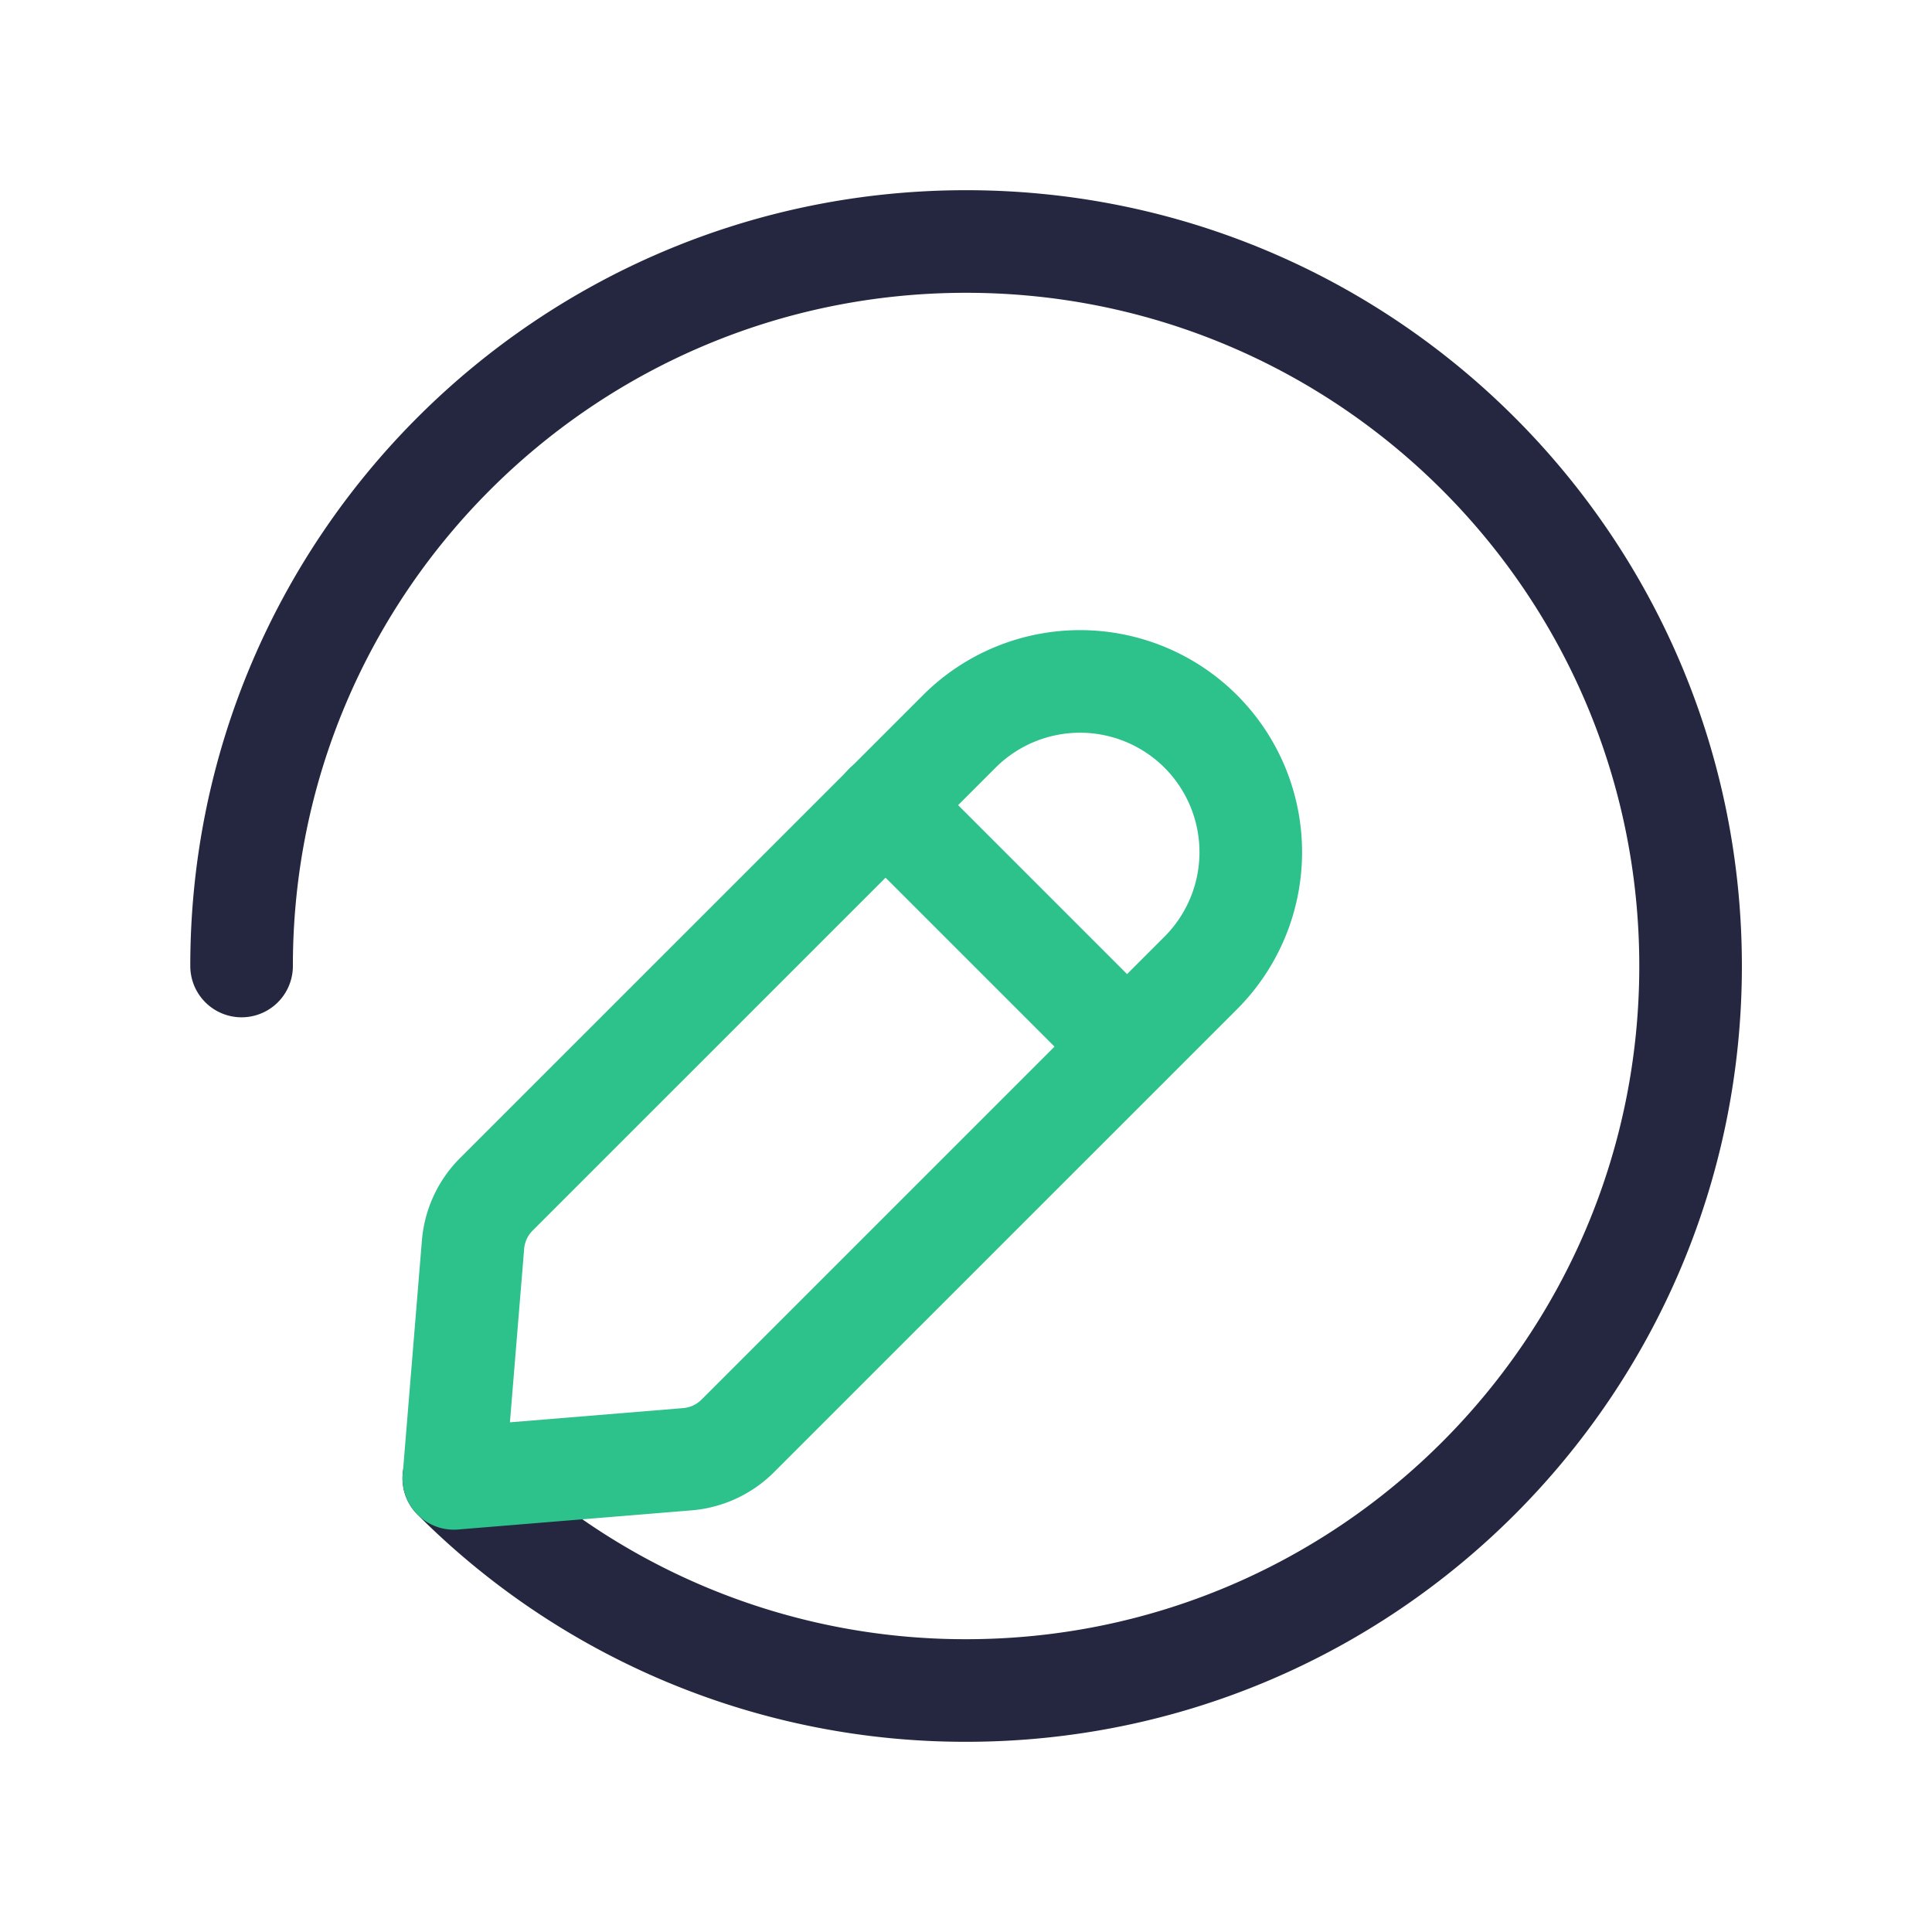
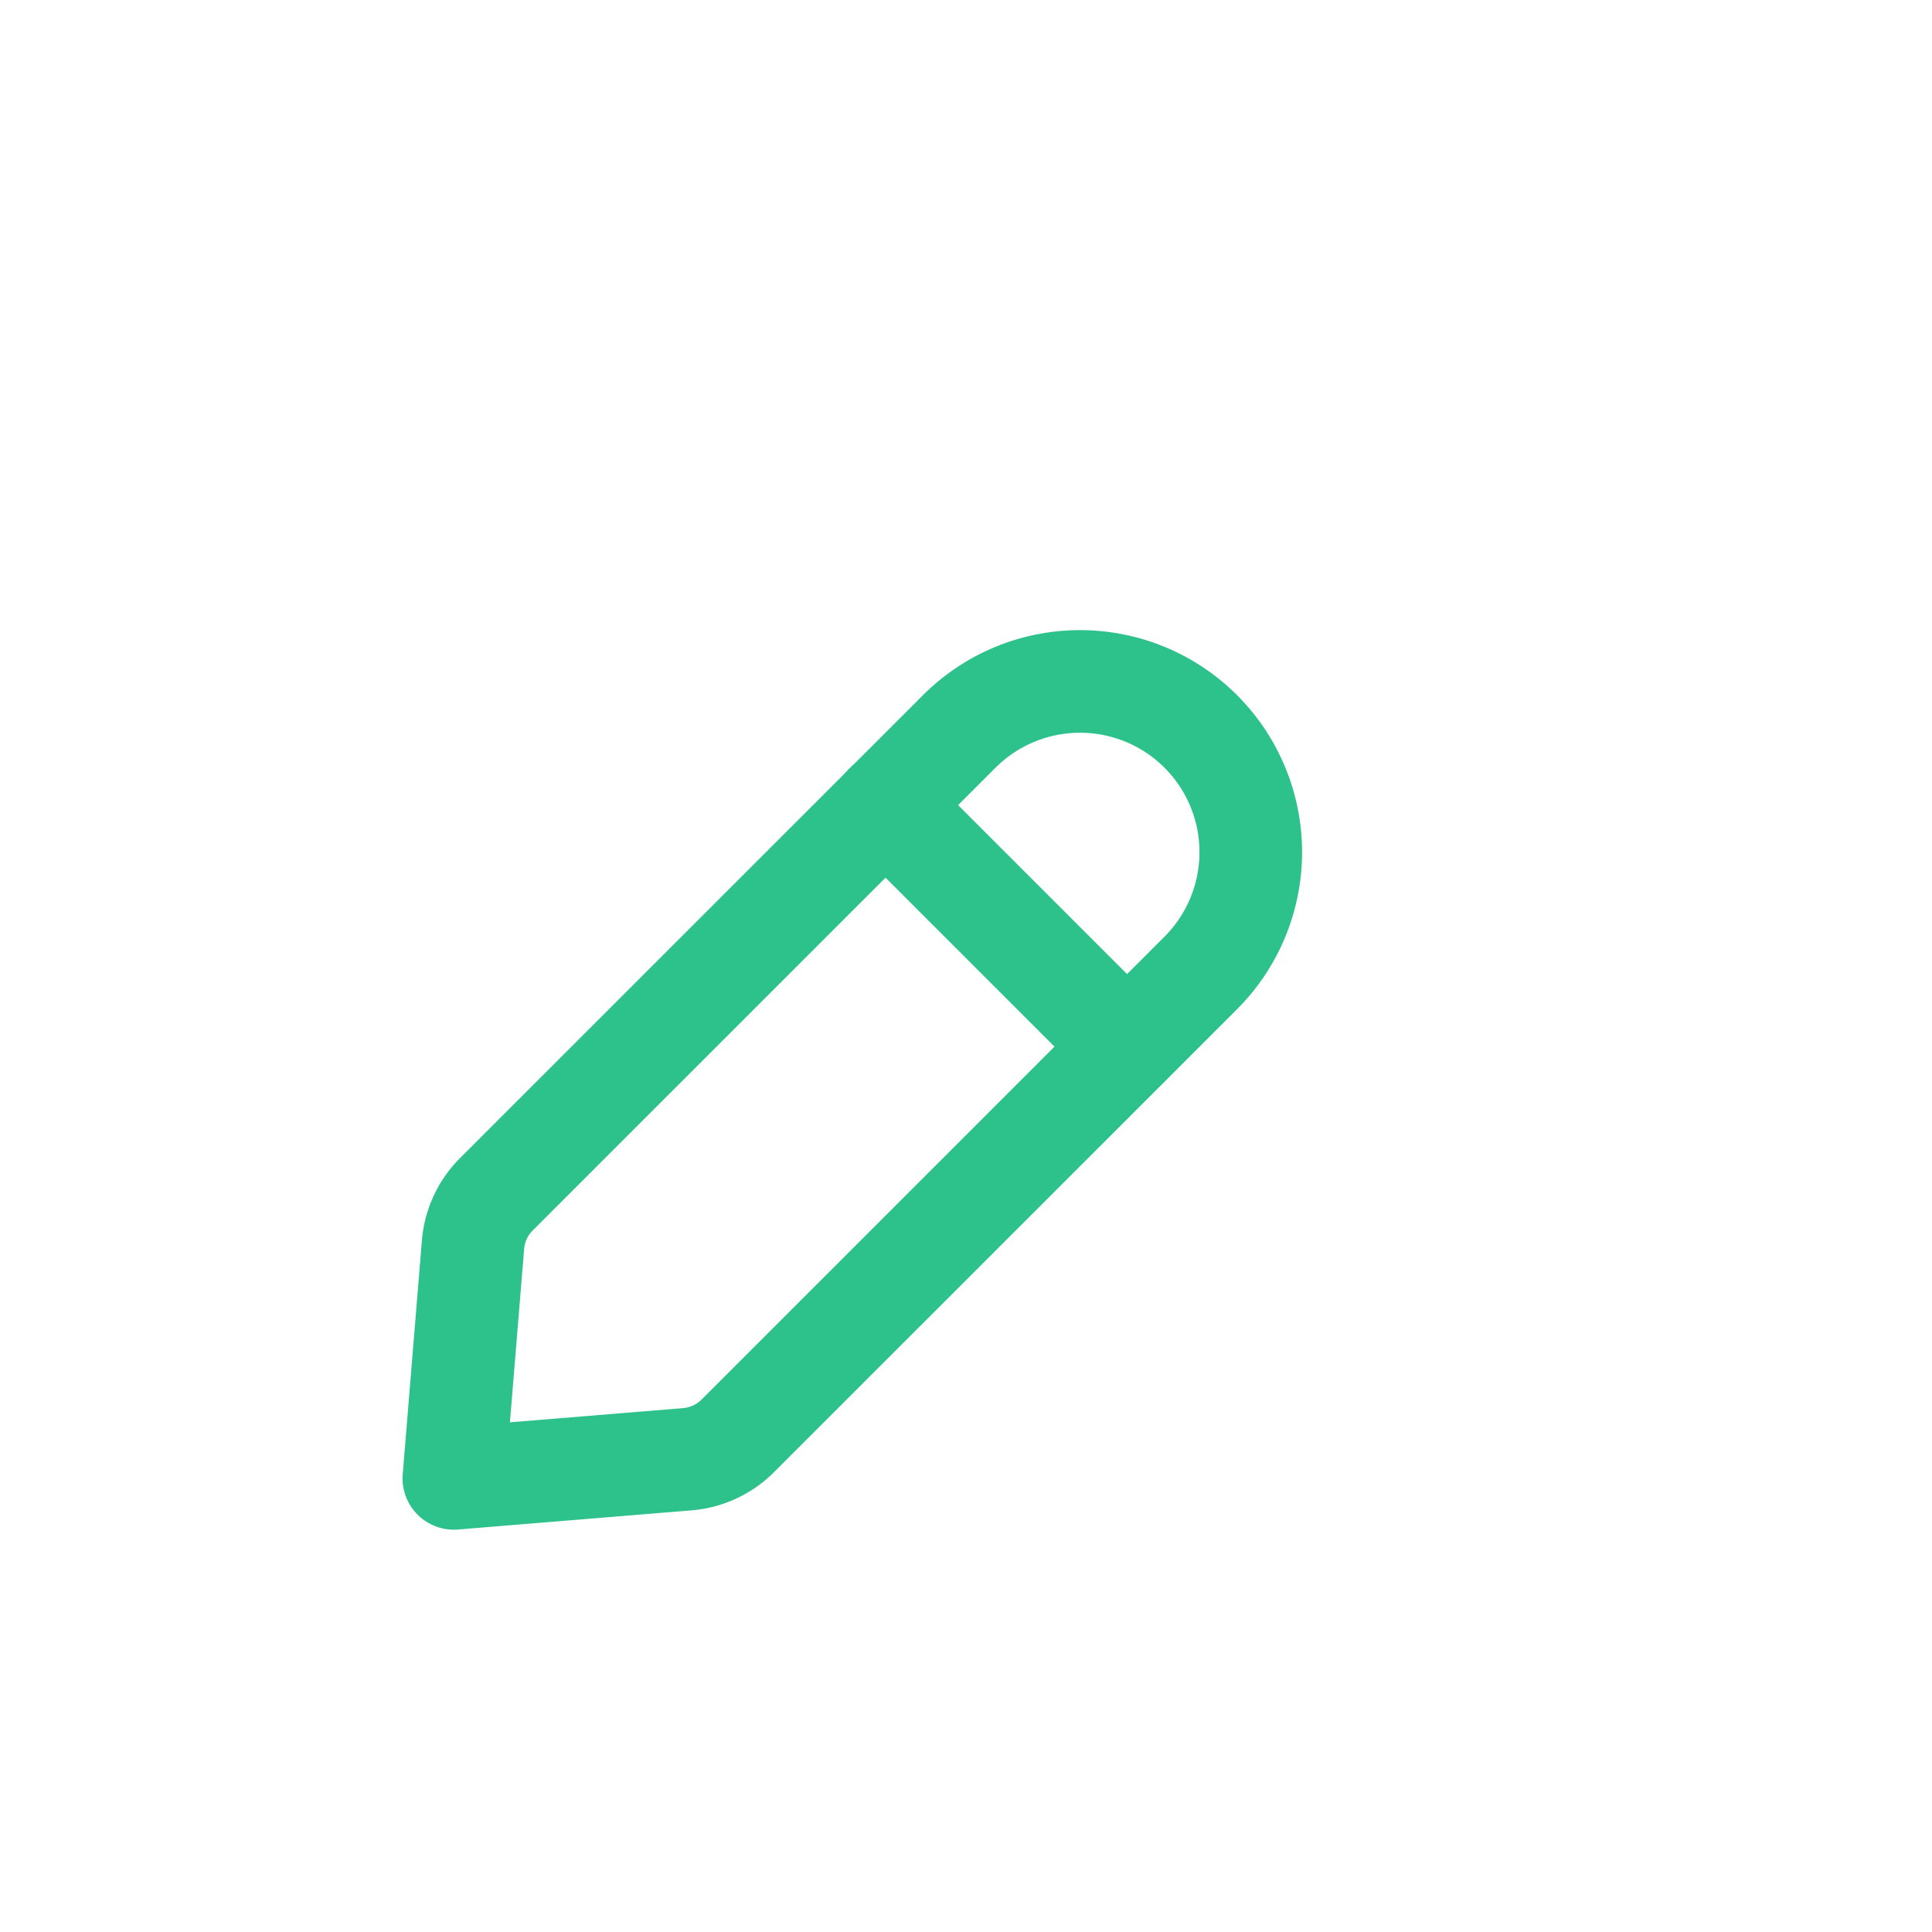
<svg xmlns="http://www.w3.org/2000/svg" width="48" height="48" fill="none">
  <g clip-path="url(#clip0)">
    <g stroke-linecap="round" stroke-linejoin="round" stroke-width="2.549" clip-path="url(#clip1)">
-       <path stroke="#24273F" stroke-miterlimit="10" d="M11.274 36.728A17.943 17.943 0 0024.002 42c9.942 0 18-8.058 18-18s-8.058-18-18-18-18 8.058-18 18" />
      <path stroke="#2DC18C" stroke-miterlimit="10" d="M21.998 20l6 6" />
      <path stroke="#2DC18C" d="M12.33 29.674l11.503-11.502a4.244 4.244 0 016 0 4.244 4.244 0 010 6L18.33 35.674c-.336.336-.778.54-1.25.58l-5.804.476.476-5.804c.038-.474.244-.918.578-1.252z" />
    </g>
  </g>
  <defs>
    <clipPath id="clip0">
      <path fill="#fff" d="M0 0h48v48H0z" />
    </clipPath>
    <clipPath id="clip1">
      <path fill="#fff" d="M0 0h48v48H0z" transform="translate(.003)" />
    </clipPath>
  </defs>
</svg>